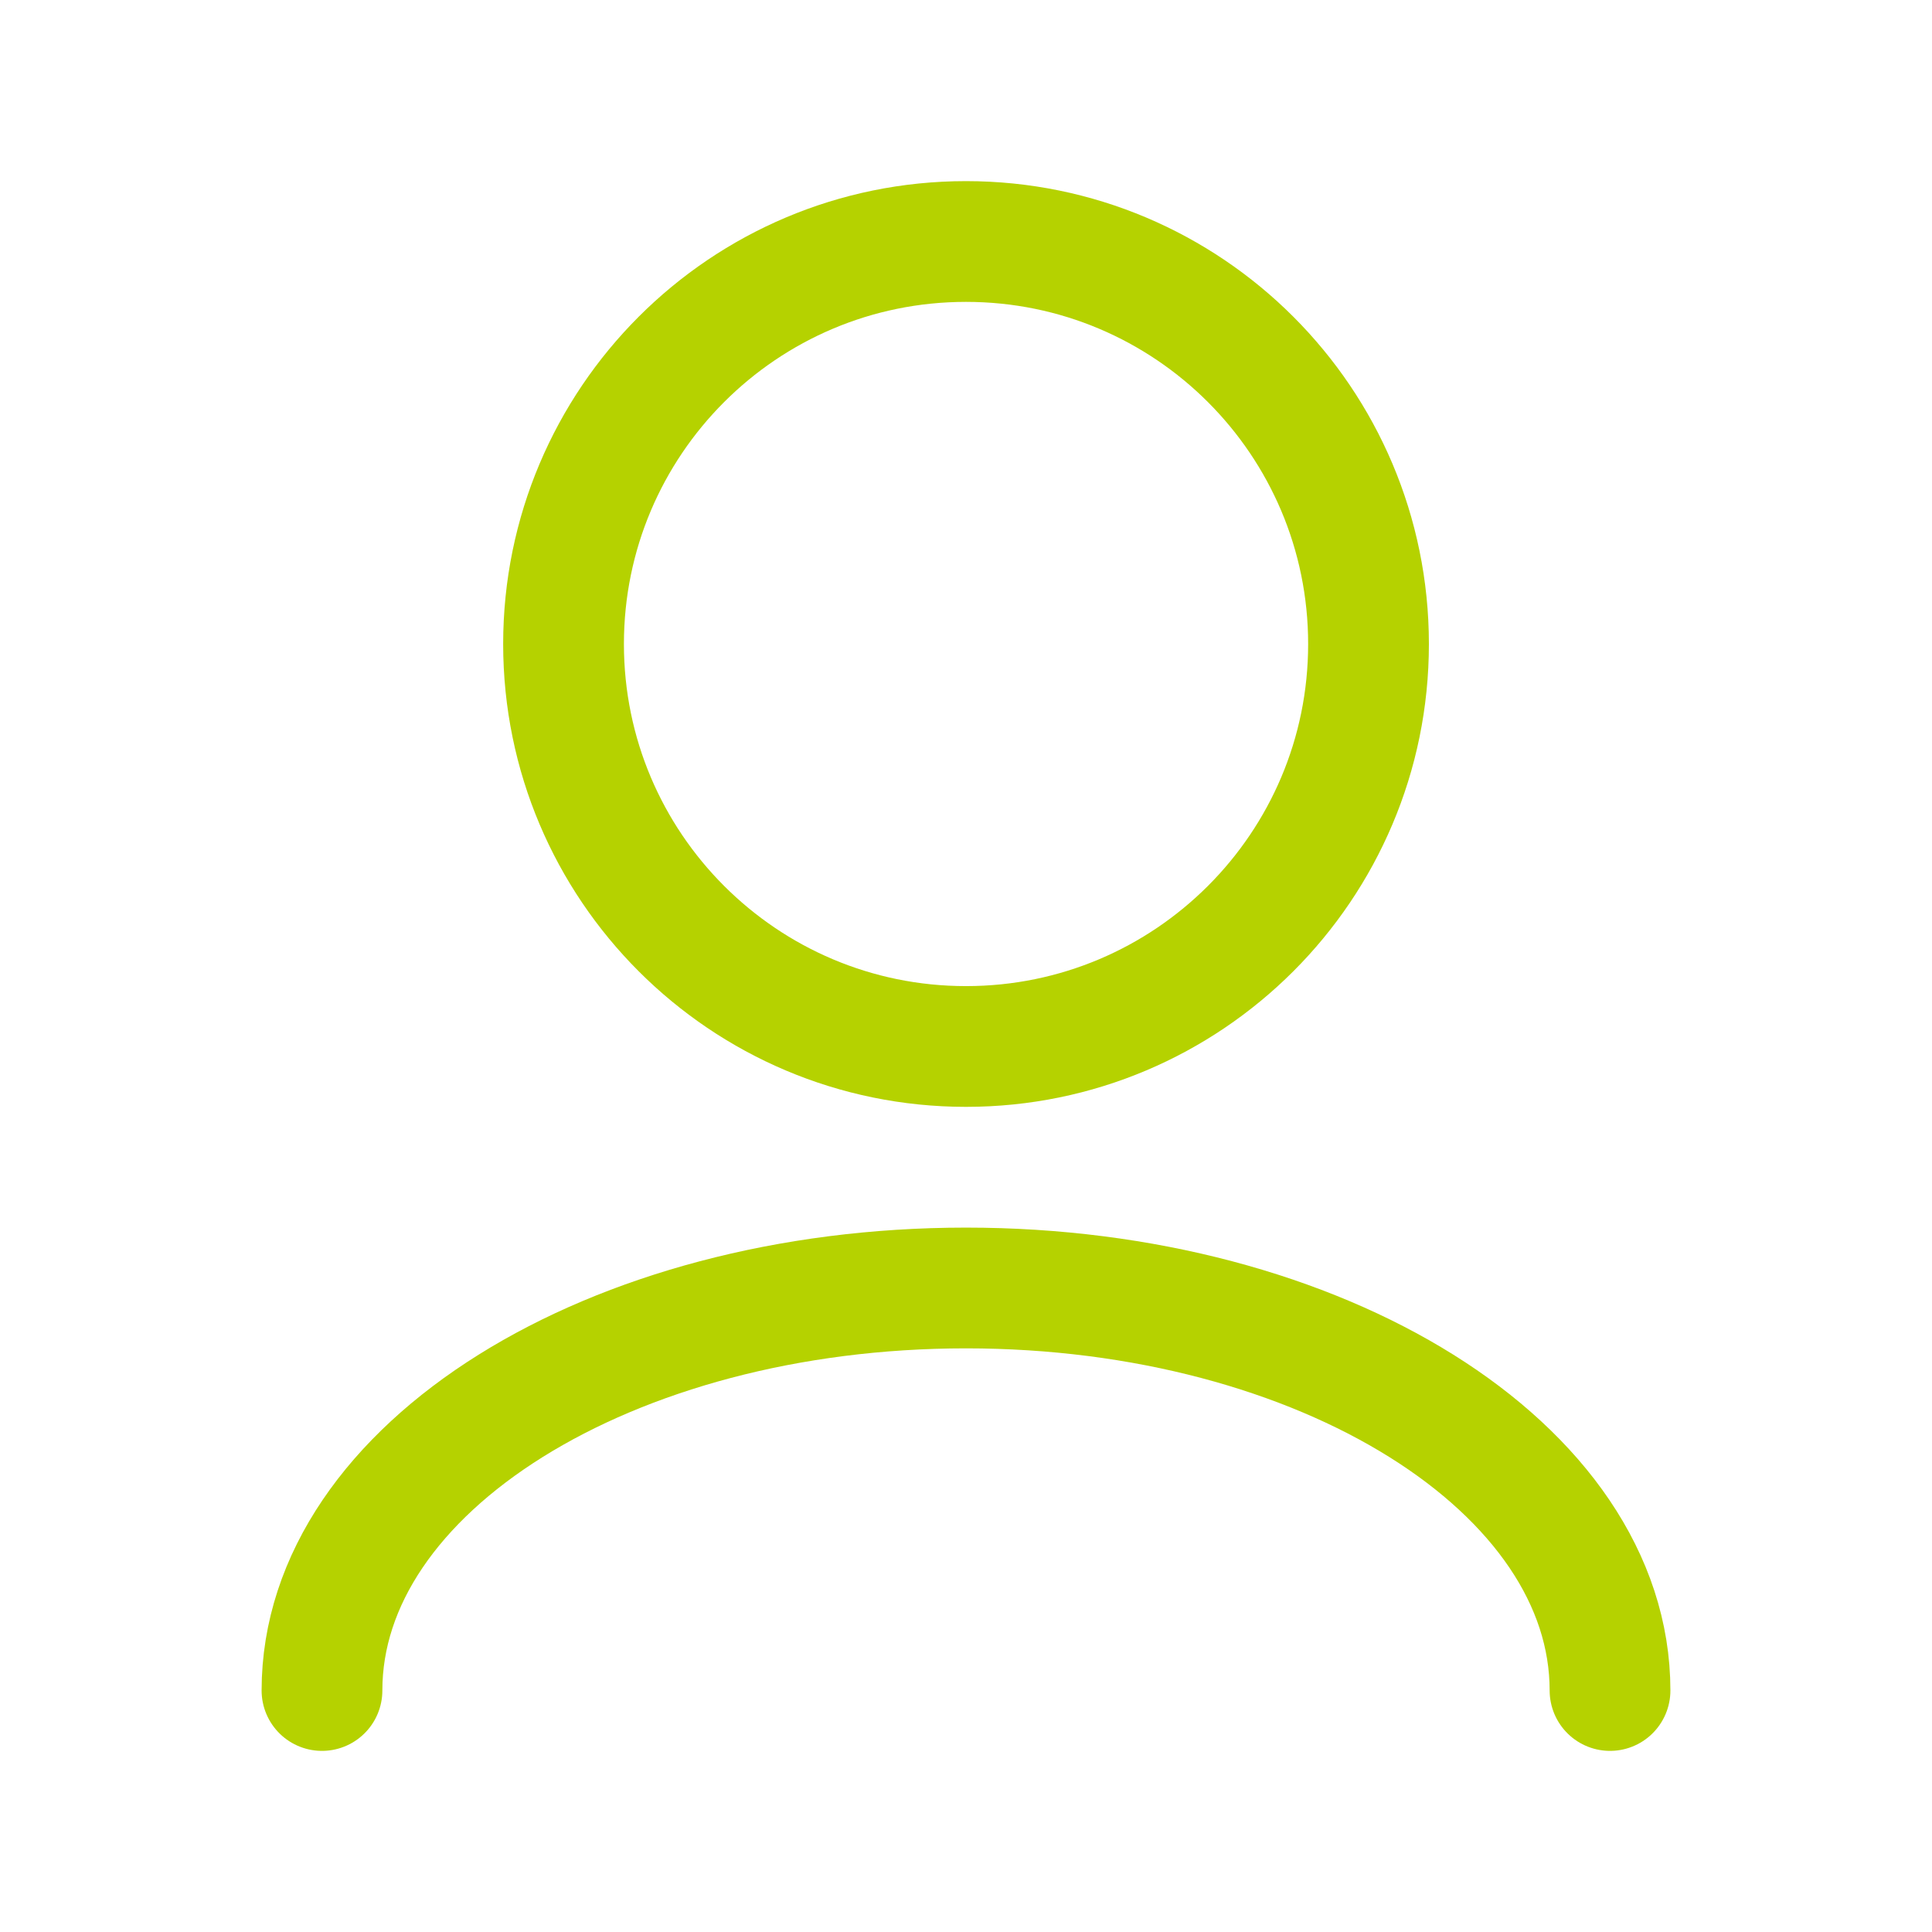
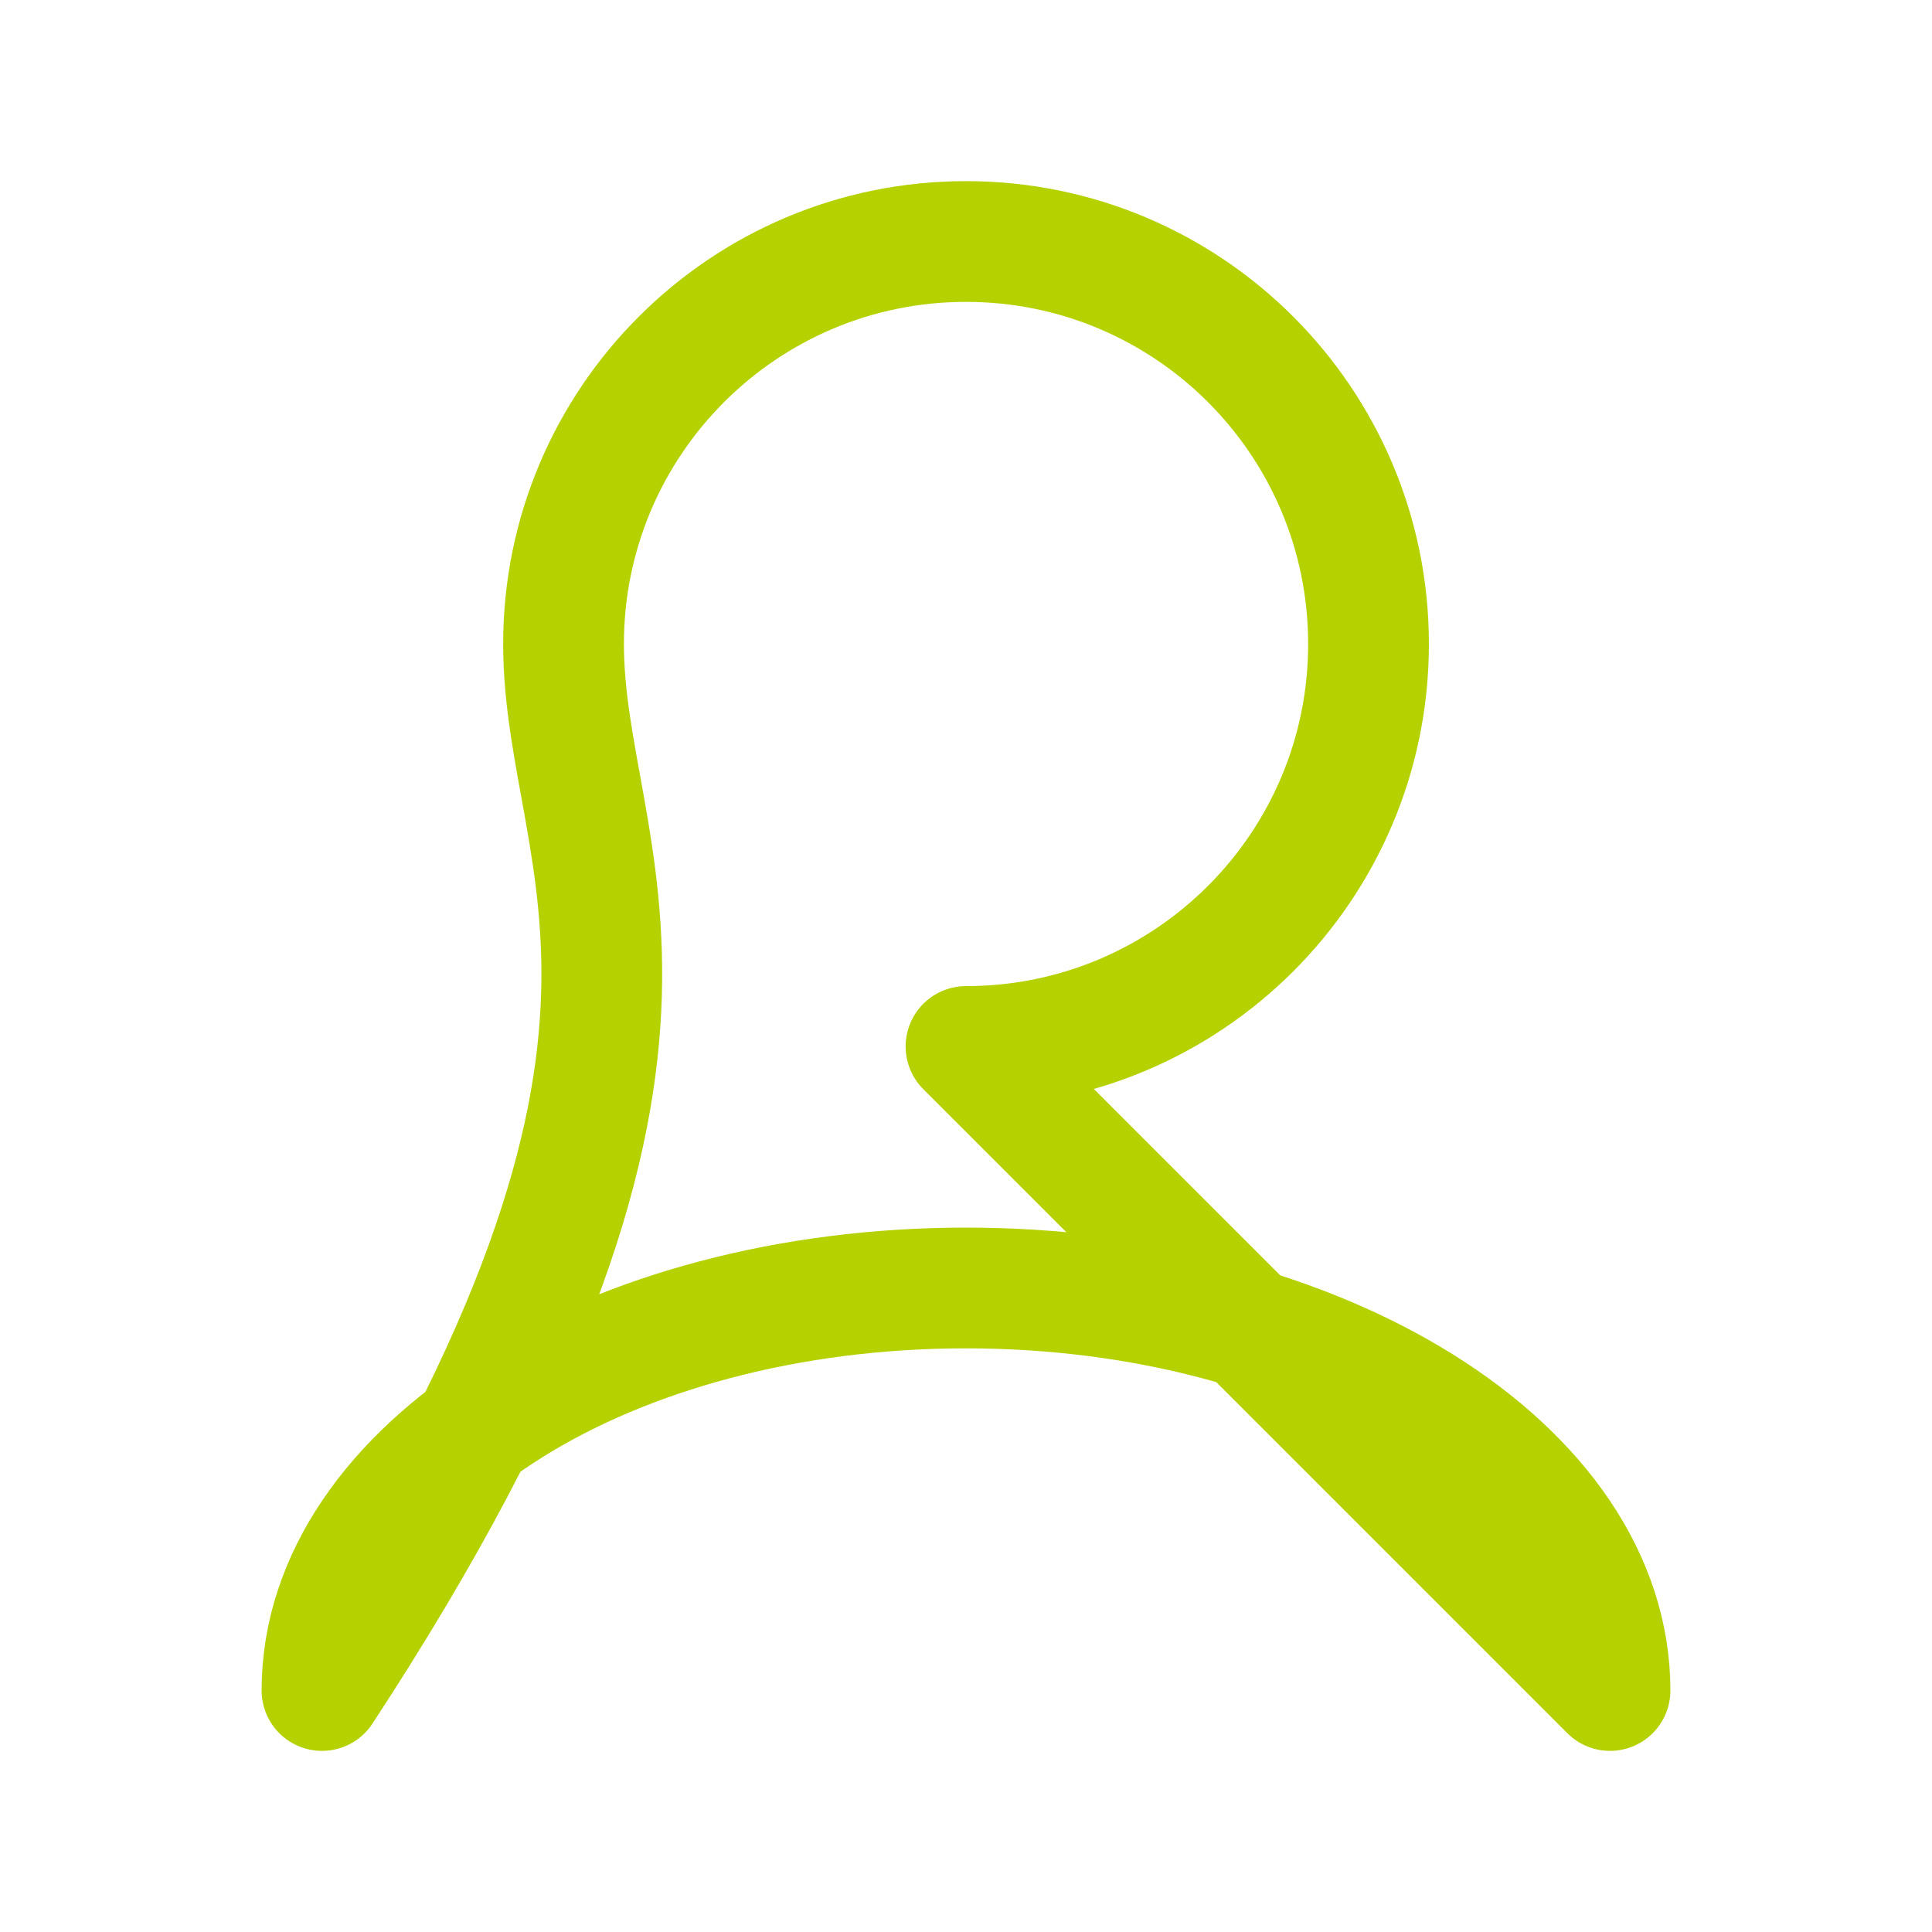
<svg xmlns="http://www.w3.org/2000/svg" width="32" height="32" viewBox="0 0 32 32" fill="none">
-   <path d="M26.667 28C26.667 24.318 21.891 21.333 16 21.333C10.109 21.333 5.333 24.318 5.333 28M16 17.333C12.318 17.333 9.334 14.349 9.334 10.667C9.334 6.985 12.318 4 16 4C19.682 4 22.667 6.985 22.667 10.667C22.667 14.349 19.682 17.333 16 17.333Z" stroke="#B5D200" stroke-width="2" stroke-linecap="round" stroke-linejoin="round" />
+   <path d="M26.667 28C26.667 24.318 21.891 21.333 16 21.333C10.109 21.333 5.333 24.318 5.333 28C12.318 17.333 9.334 14.349 9.334 10.667C9.334 6.985 12.318 4 16 4C19.682 4 22.667 6.985 22.667 10.667C22.667 14.349 19.682 17.333 16 17.333Z" stroke="#B5D200" stroke-width="2" stroke-linecap="round" stroke-linejoin="round" />
</svg>